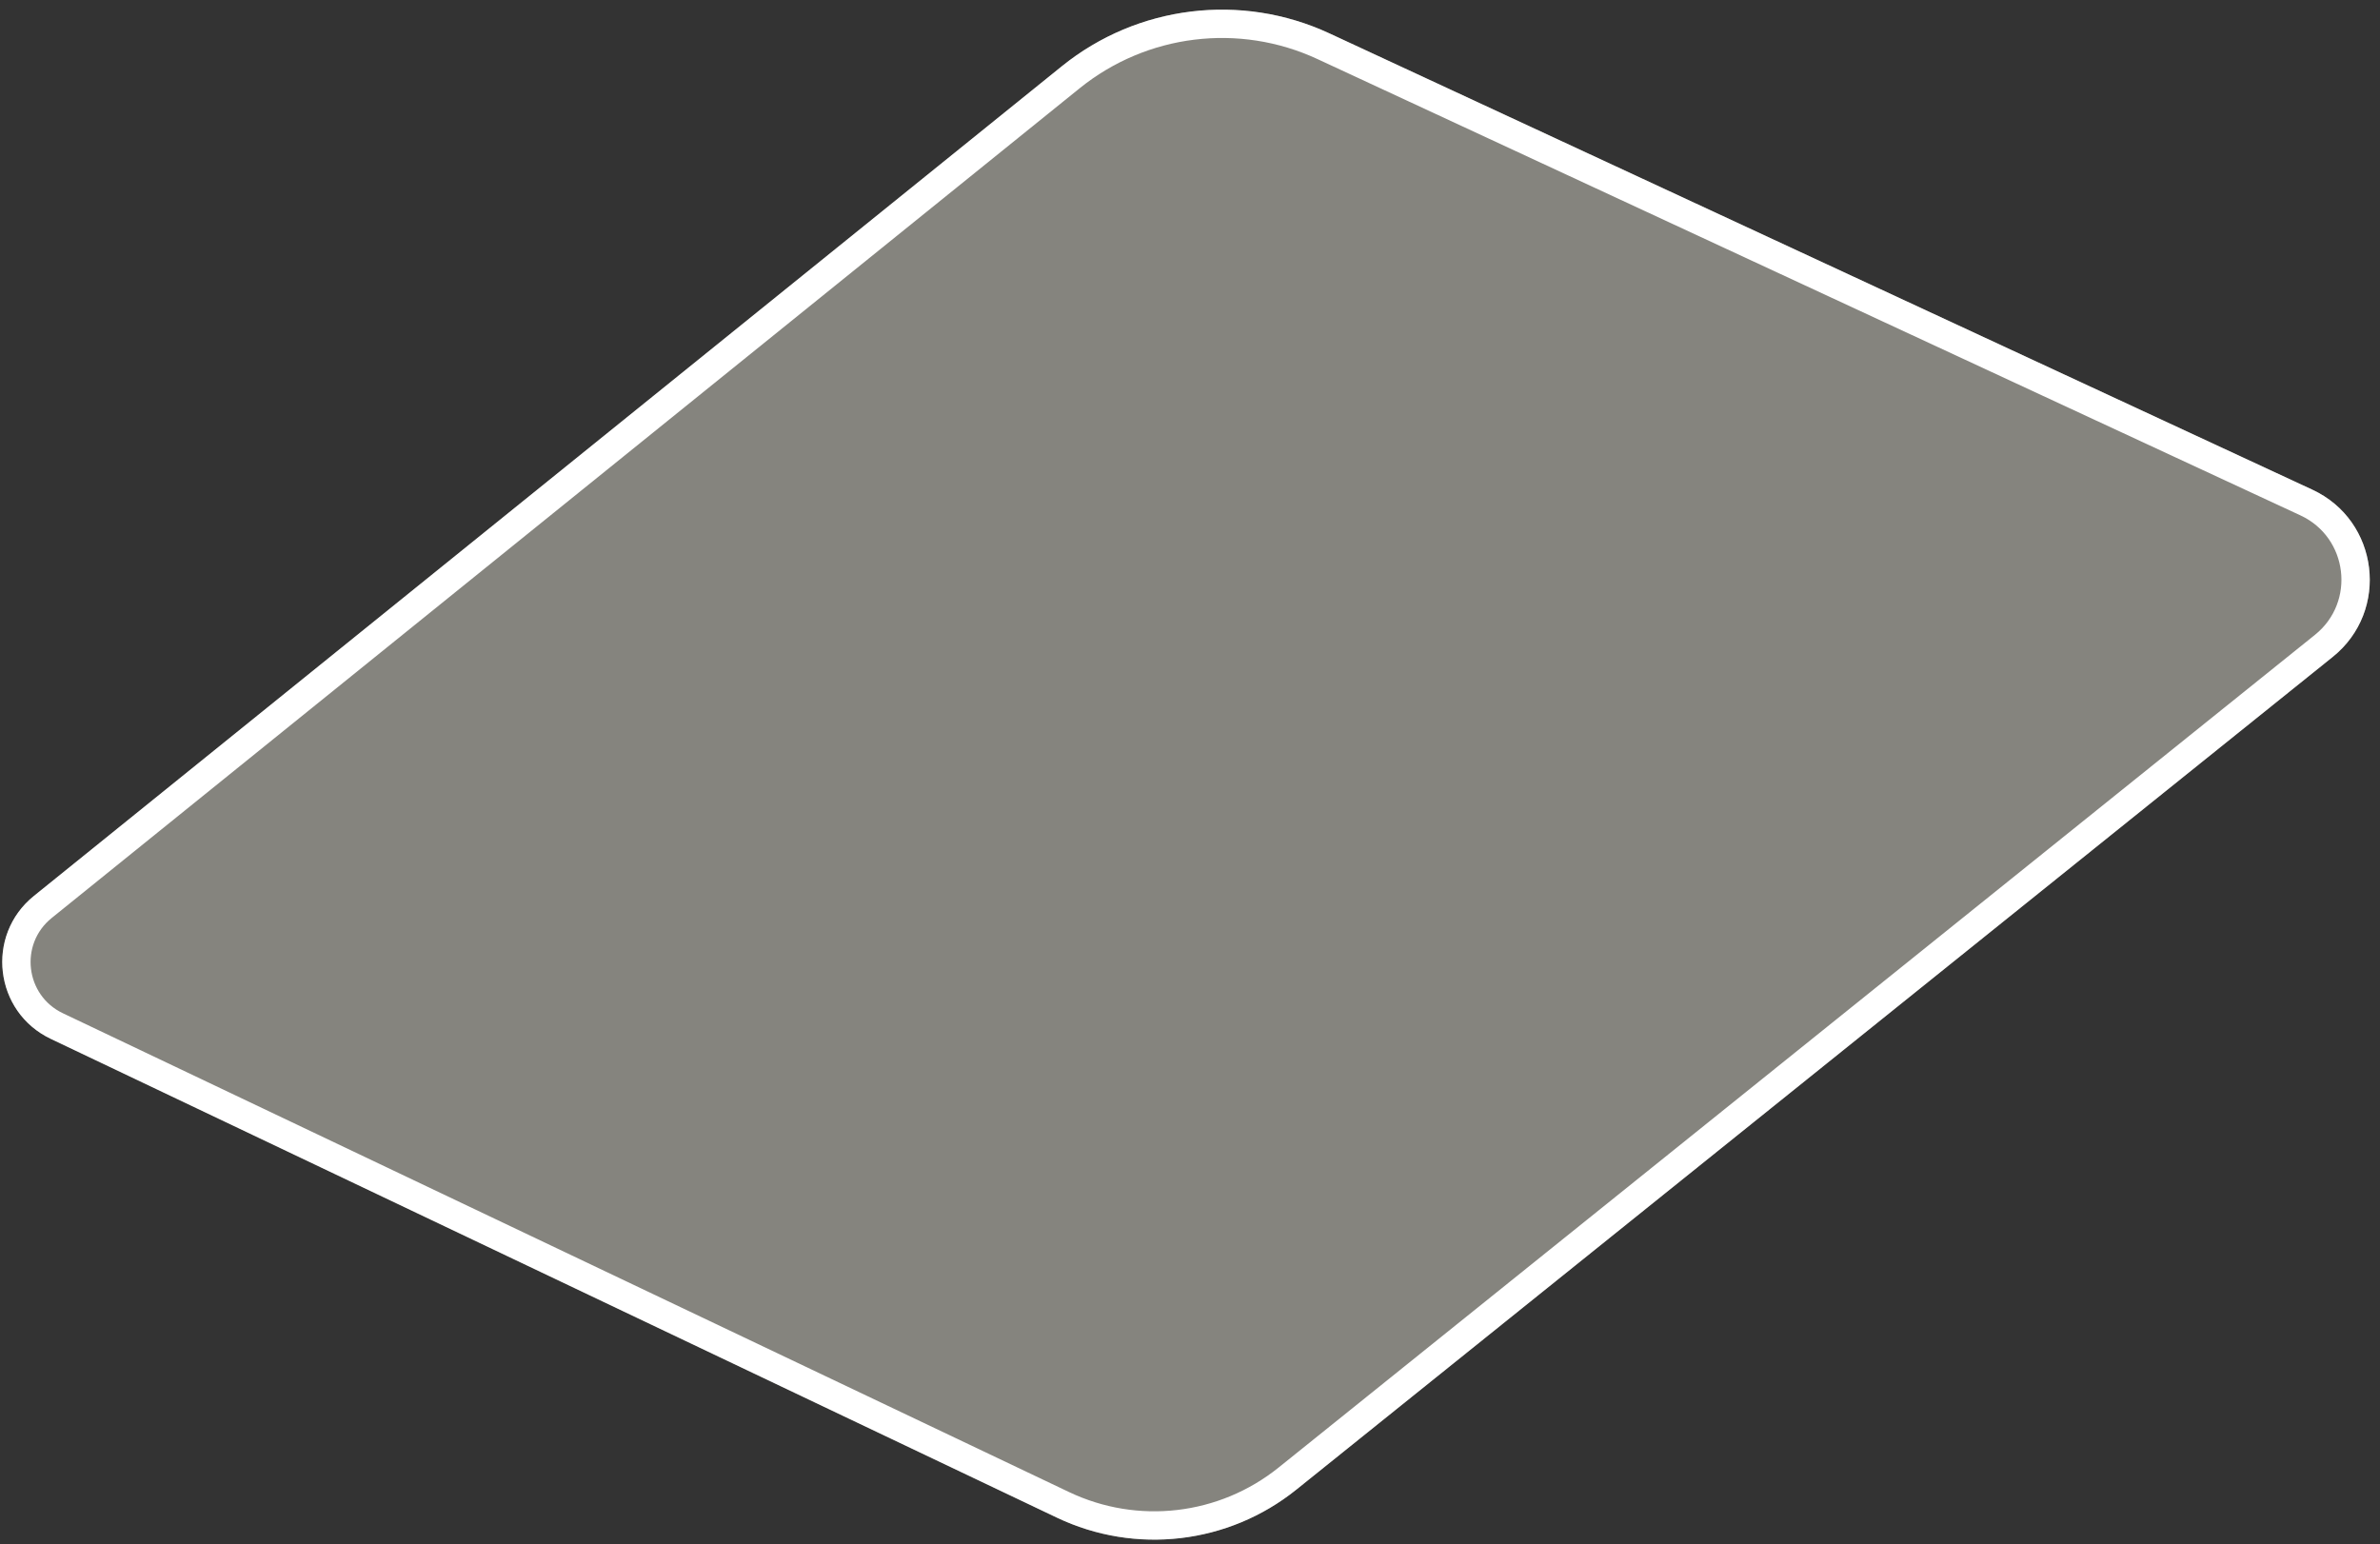
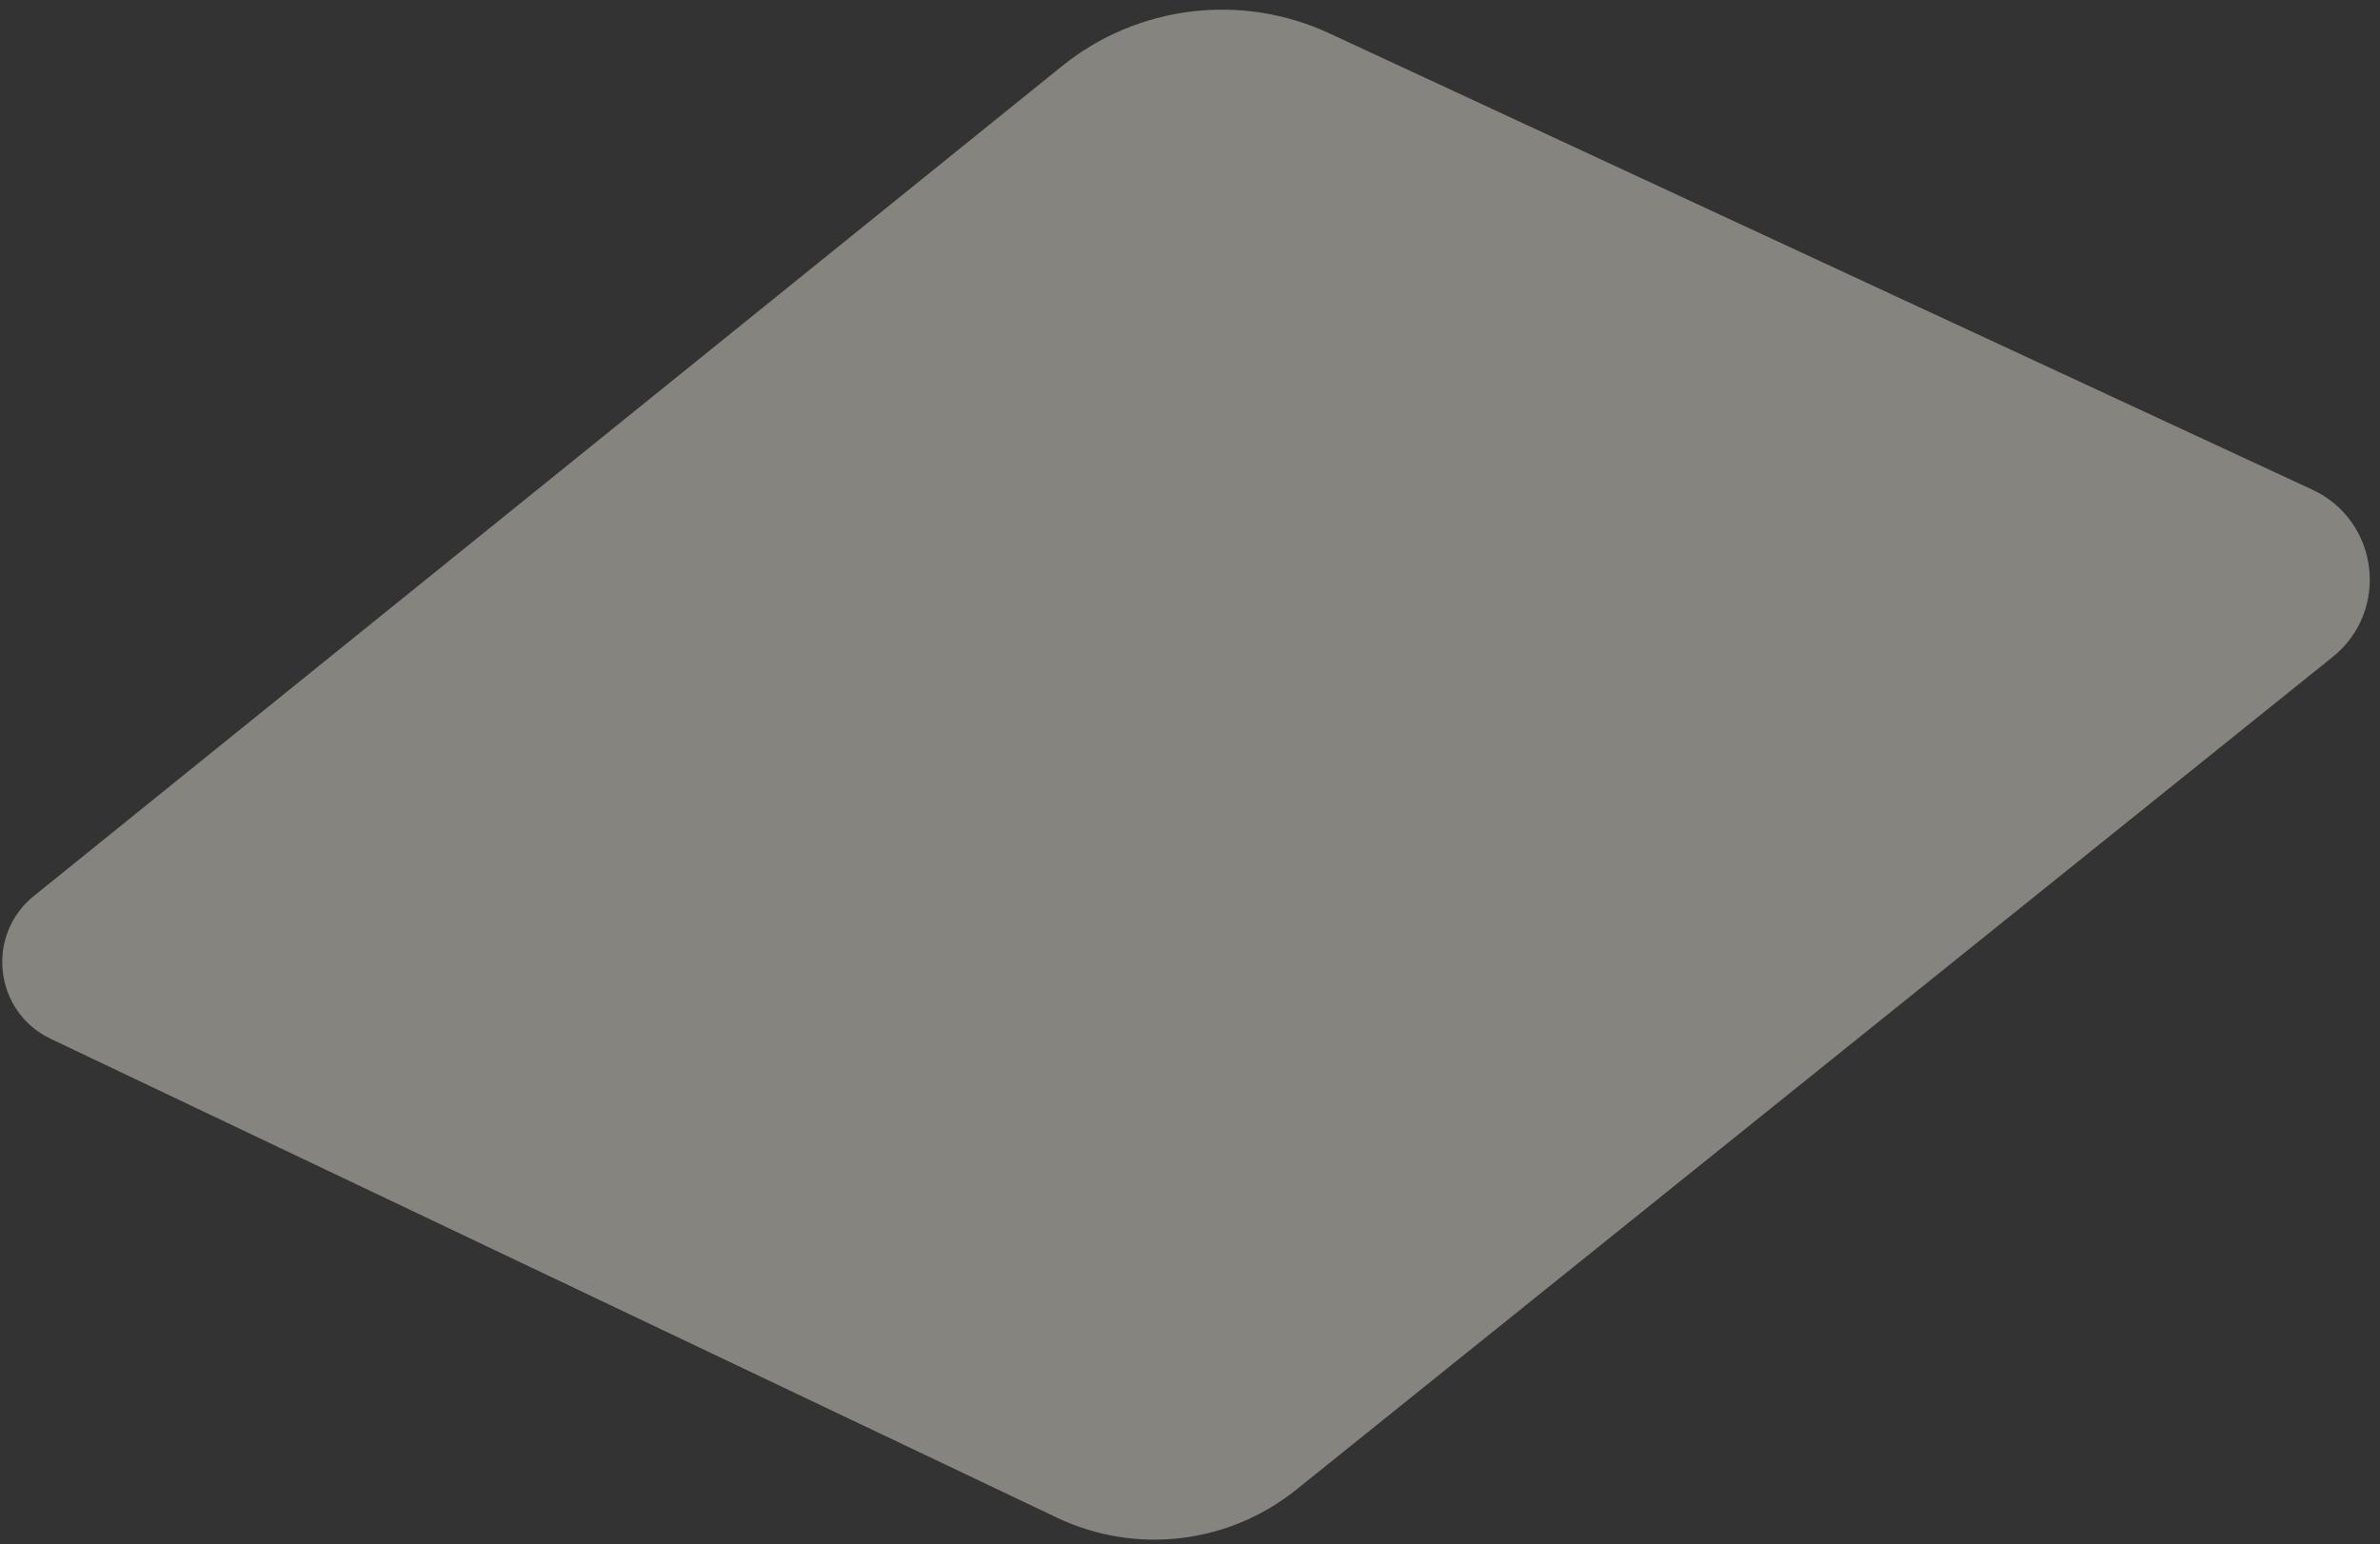
<svg xmlns="http://www.w3.org/2000/svg" width="168" height="109" viewBox="0 0 168 109" fill="none">
  <rect x="0" y="0" width="168" height="109" fill="#333333" stroke="none" />
  <path d="M74.954 4.676C80.292 0.366 87.617 -0.534 93.84 2.356L163.225 34.569C167.932 36.755 168.708 43.124 164.662 46.375L91.503 105.162C86.717 109.009 80.151 109.777 74.606 107.138L3.582 73.337C-0.408 71.439 -1.047 66.026 2.391 63.251L74.954 4.676Z" fill="#FFFDEF" fill-opacity="0.4" />
-   <path fill-rule="evenodd" clip-rule="evenodd" d="M162.383 36.383L92.998 4.17C87.466 1.601 80.956 2.401 76.21 6.232L3.647 64.807C1.356 66.657 1.781 70.266 4.441 71.531L75.465 105.332C80.317 107.641 86.062 106.969 90.251 103.603L163.409 44.816C166.299 42.493 165.745 37.944 162.383 36.383ZM93.84 2.356C87.617 -0.534 80.292 0.366 74.954 4.676L2.391 63.251C-1.047 66.026 -0.408 71.439 3.582 73.337L74.606 107.138C80.151 109.777 86.717 109.009 91.503 105.162L164.662 46.375C168.708 43.124 167.932 36.755 163.225 34.569L93.84 2.356Z" fill="white" />
</svg>